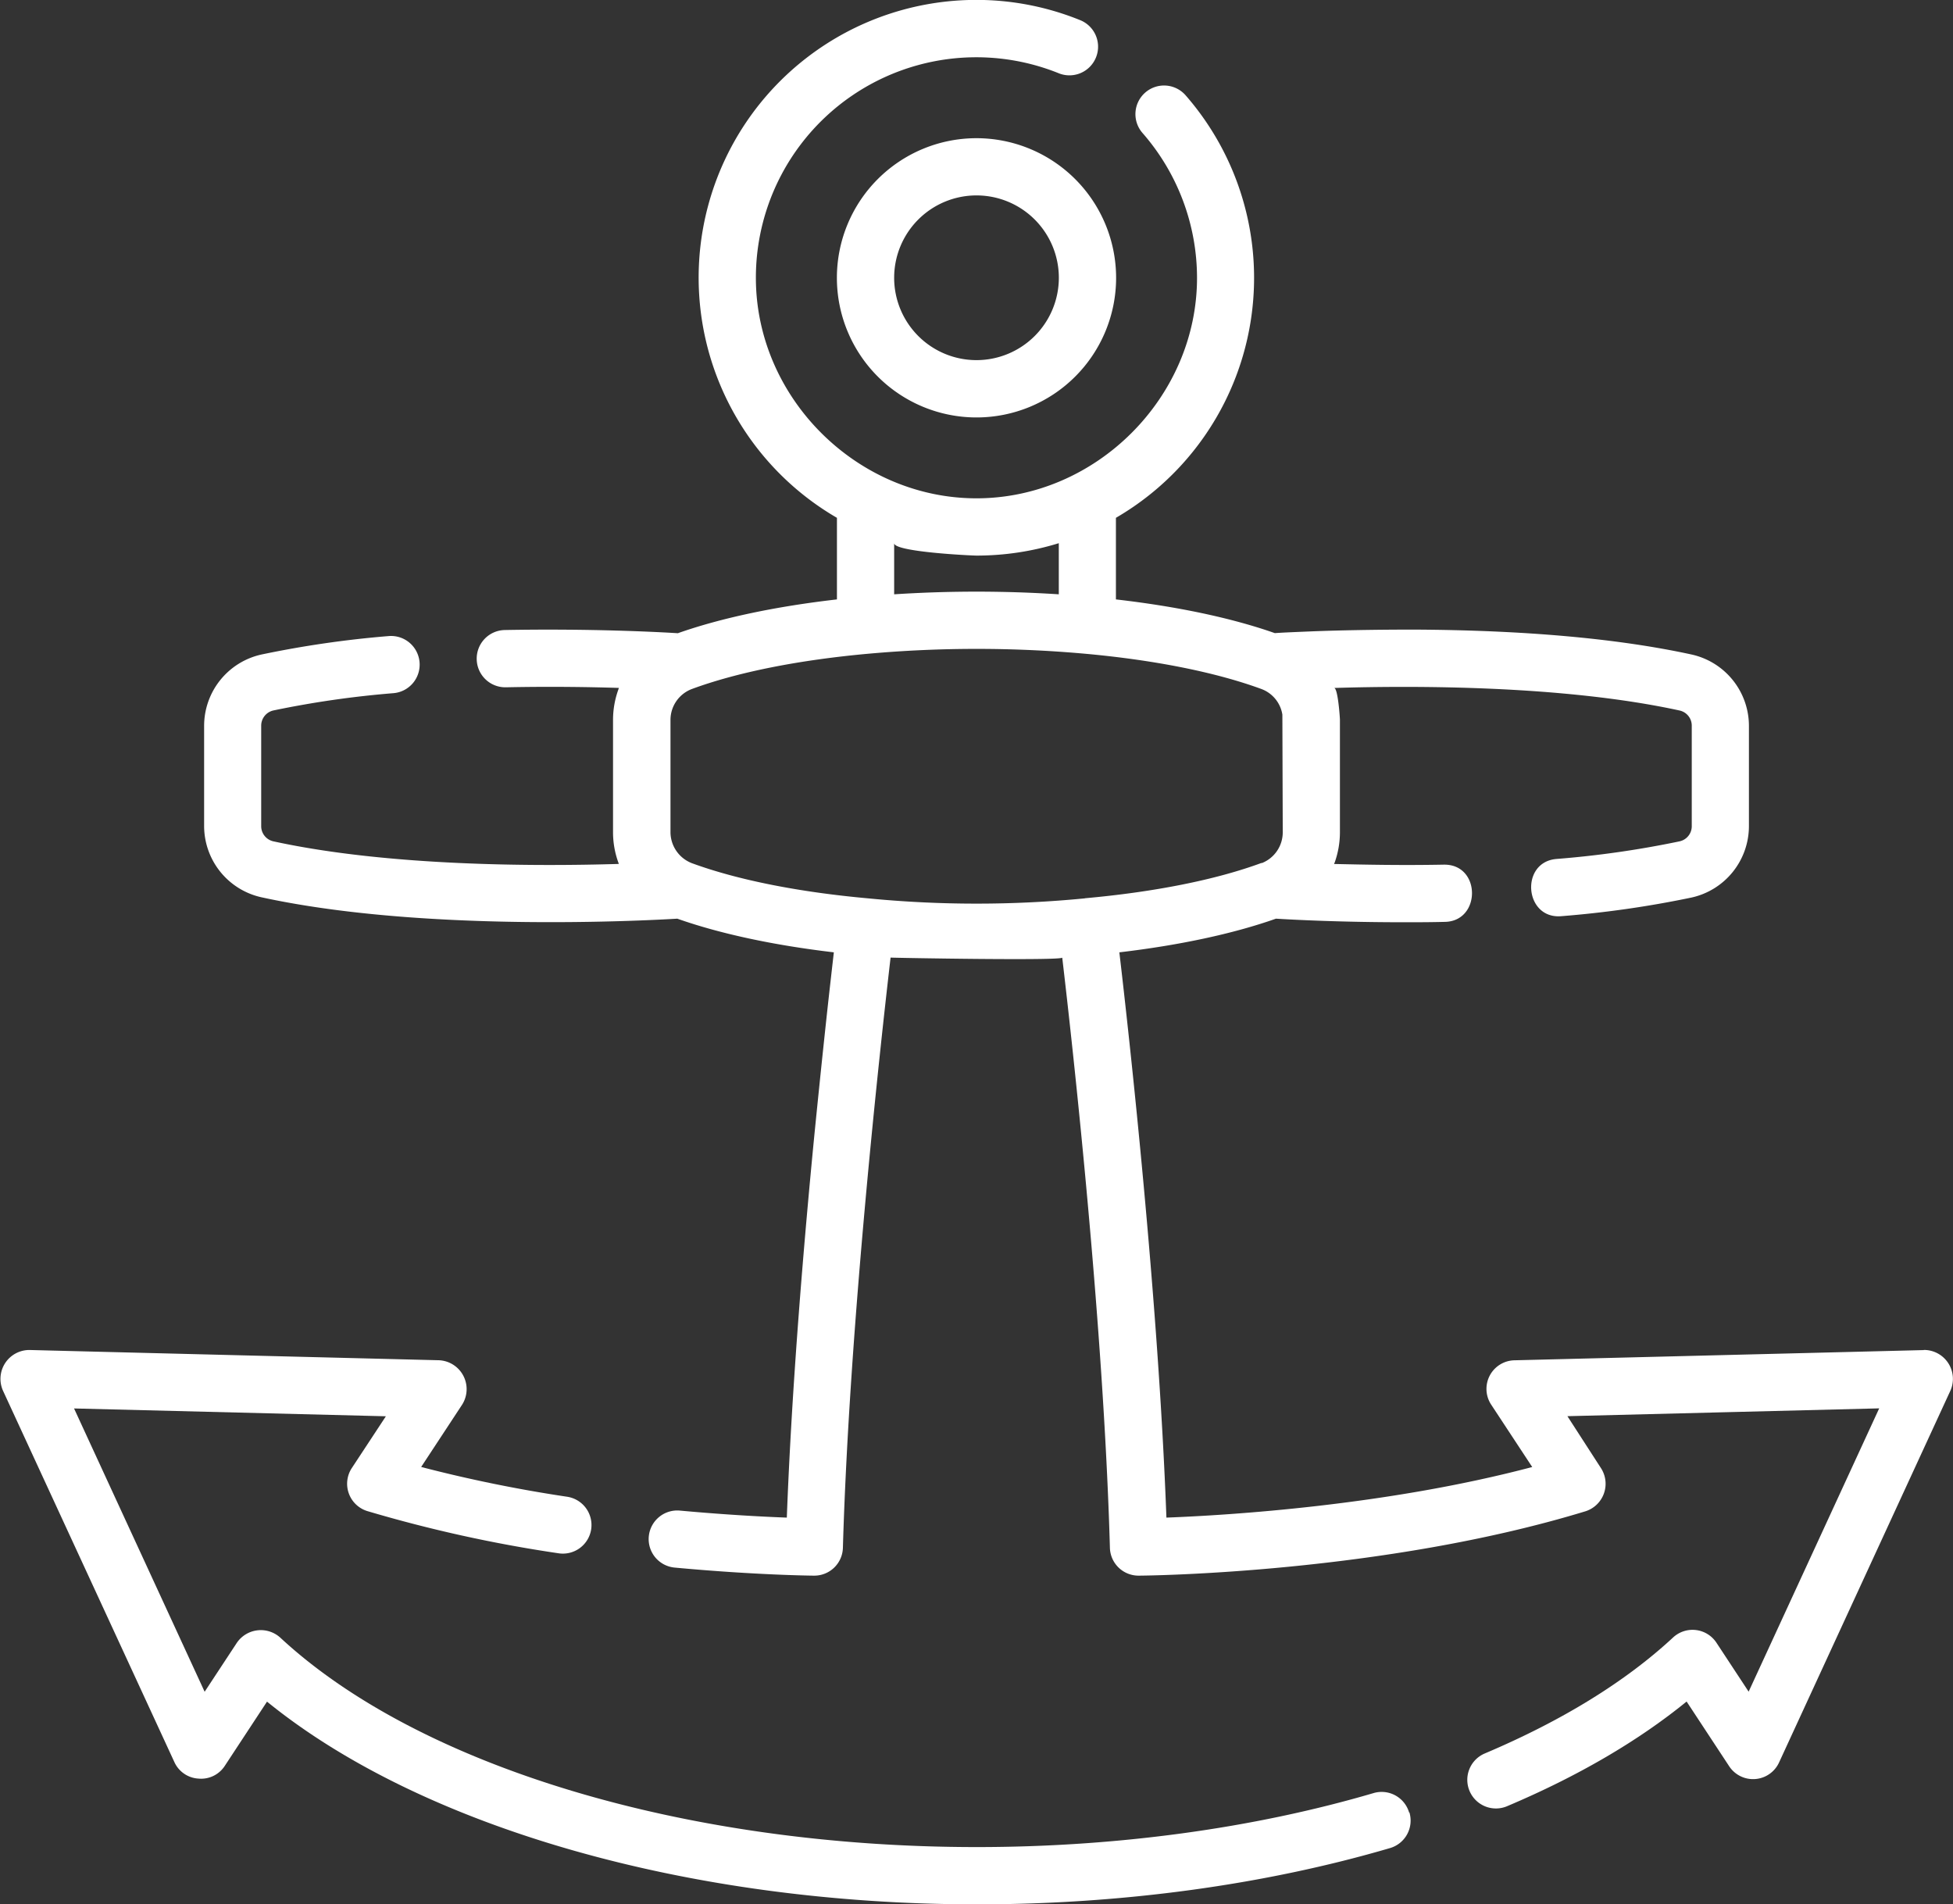
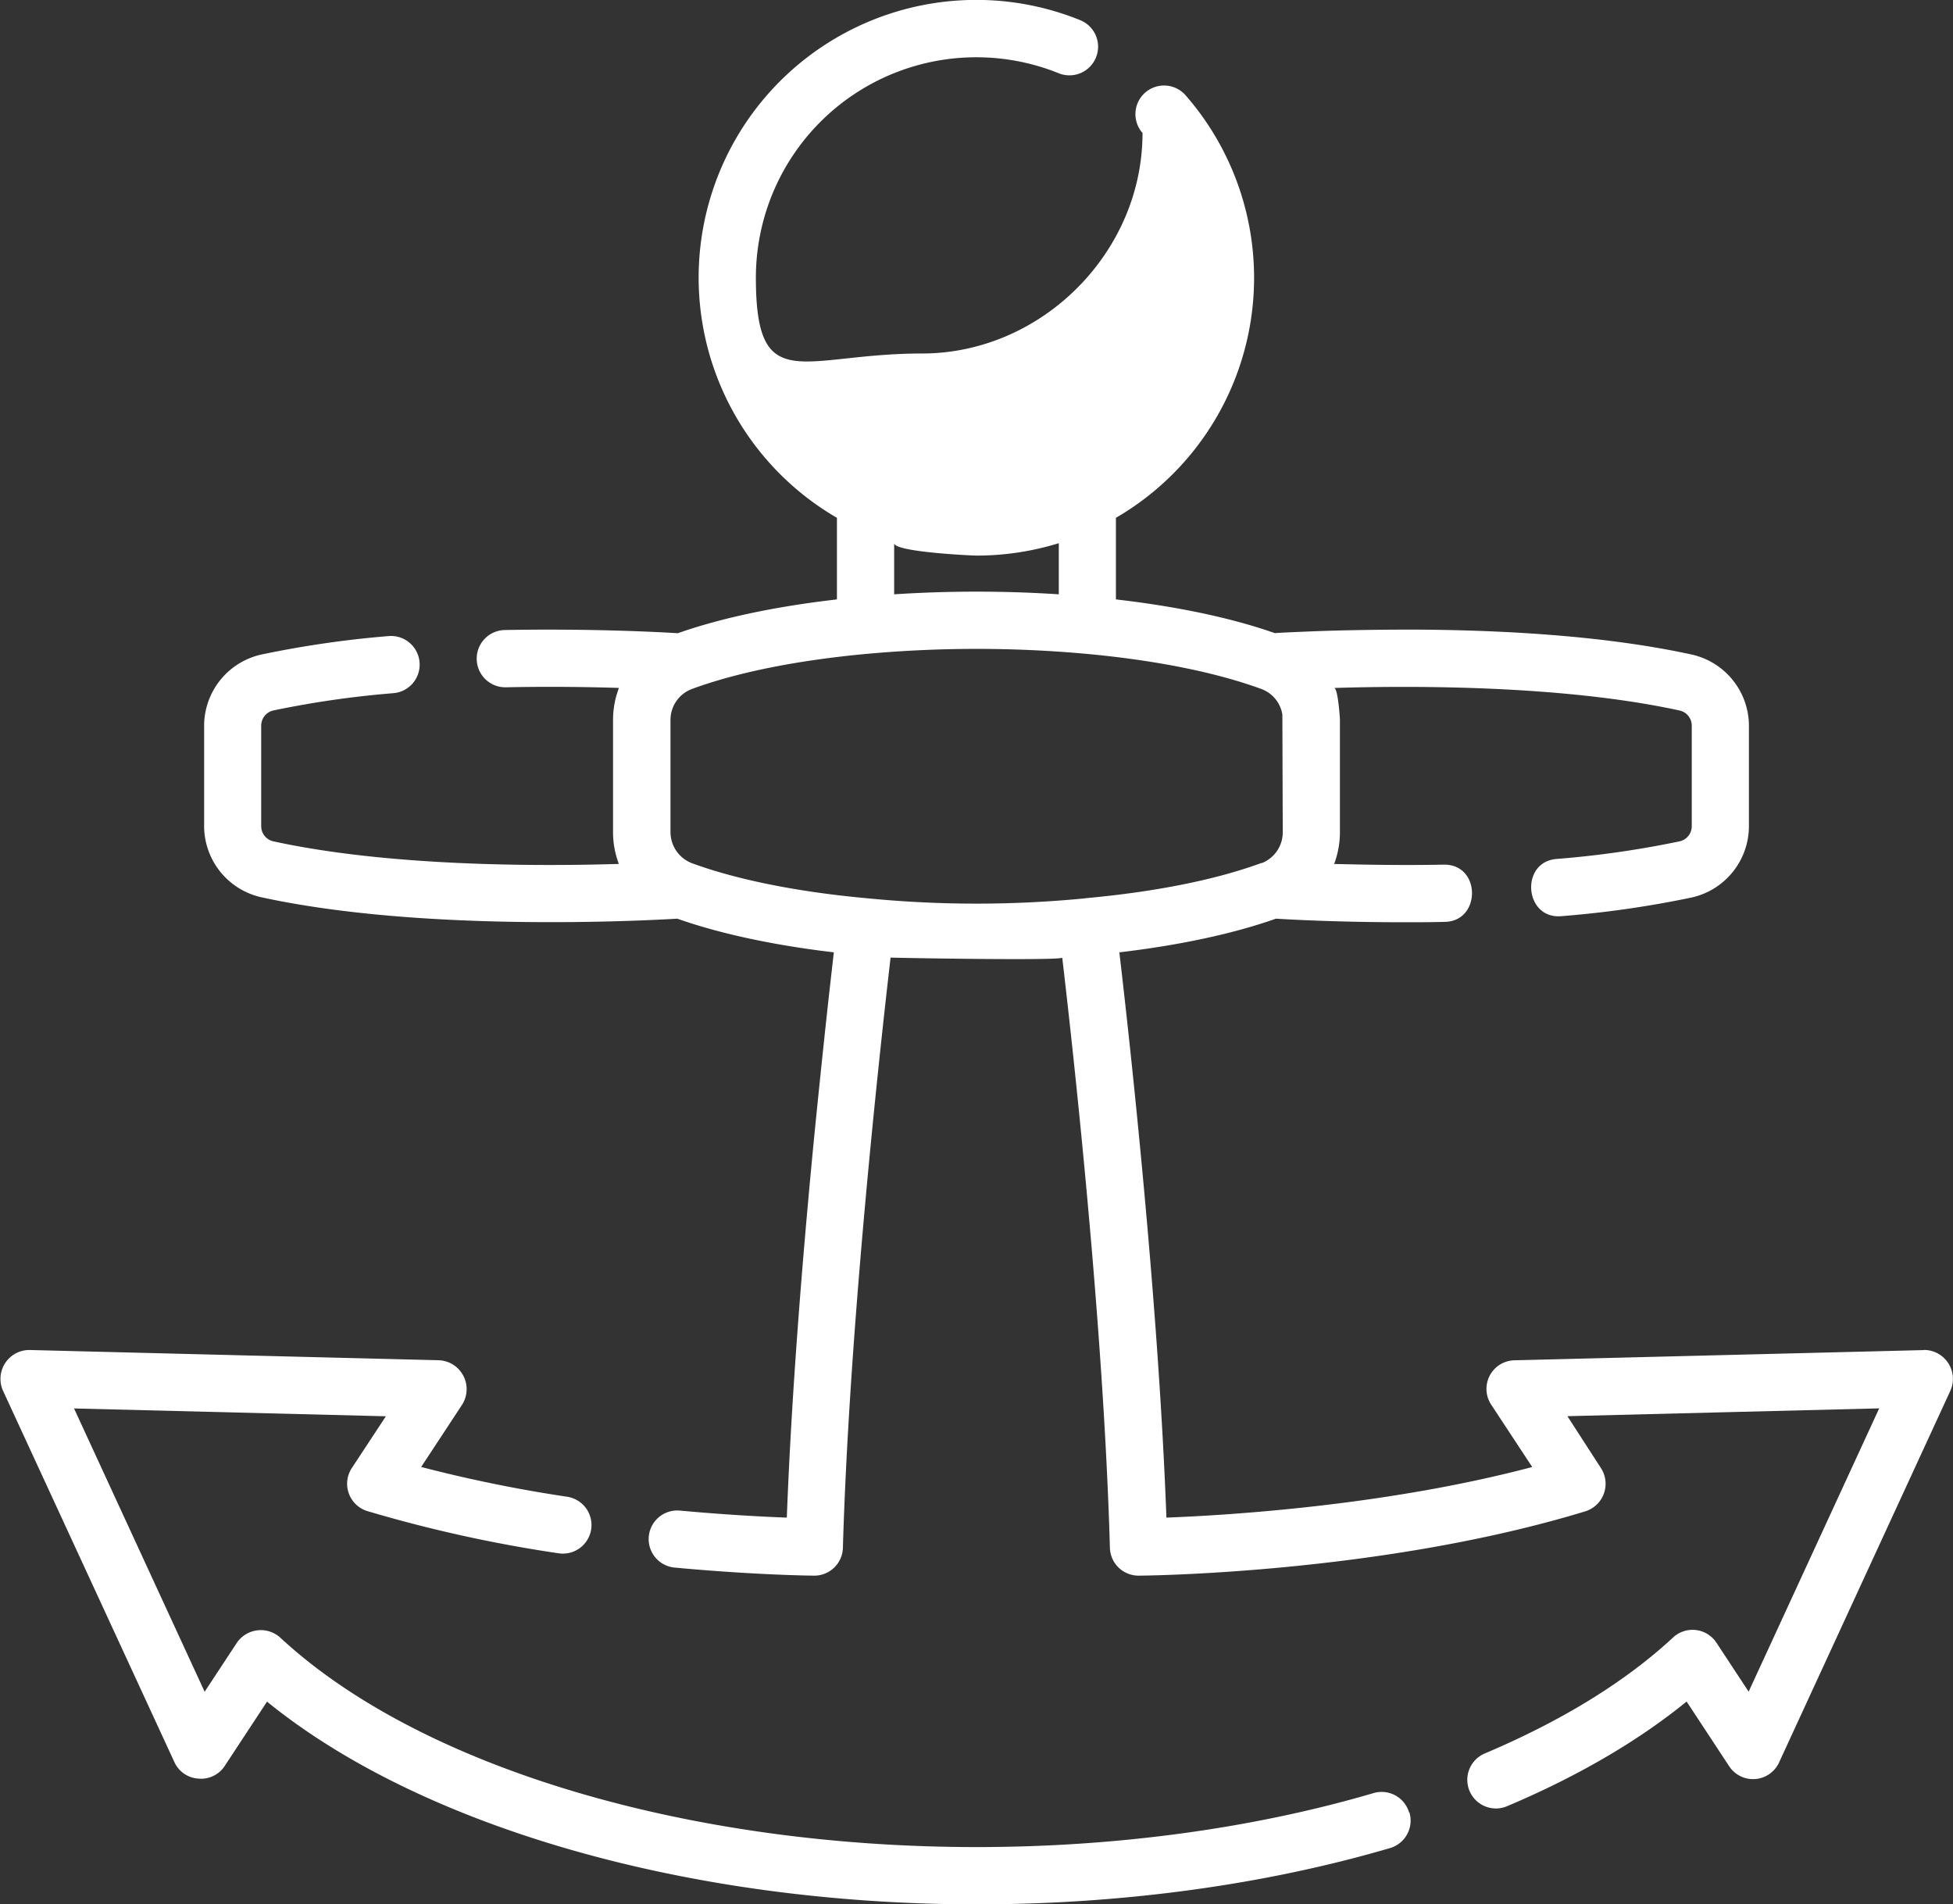
<svg xmlns="http://www.w3.org/2000/svg" viewBox="0 0 409.6 399.34">
  <rect x="0" y="0" width="409.6" height="399.34" fill="#333333" stroke="none" />
  <defs>
    <style>.cls-1{fill:#fff;}</style>
  </defs>
  <title>rots-in-branding-sealane-case-anchor-icon800</title>
  <g id="Layer_2" data-name="Layer 2">
    <g id="Layer_1-2" data-name="Layer 1">
-       <path class="cls-1" d="M227.93,254.14l-85.84,2.14a6,6,0,0,0-4.87,9.31l8.6,13.07c-30.5,8.07-63.58,10.11-76.72,10.61-1.71-46.13-7.75-100.49-9.87-118.54,12.56-1.48,23.84-3.88,32.84-7.06,3.58.22,13.7.75,26.72.75,2.78,0,5.7,0,8.72-.08,7.58-.14,7.6-12-.11-12h-.12c-8.85.17-16.82,0-23-.14,0-.06,0-.13.07-.19a19,19,0,0,0,1.14-6.41V121.94c0-.35-.41-6.65-1.22-6.65,17.17-.53,48.35-.53,72.47,4.73a3.24,3.24,0,0,1,2.54,3.17v21.09a3.24,3.24,0,0,1-2.54,3.17,204.58,204.58,0,0,1-25.85,3.7c-7.67.66-6.72,12.63,1,12a216.09,216.09,0,0,0,27.38-3.92,15.35,15.35,0,0,0,12-14.91V123.19a15.34,15.34,0,0,0-12-14.91c-15.42-3.36-35-5.12-58.29-5.23-9,0-16.75.18-21.67.38-3.55.15-5.88.24-7.47.36-9.13-3.21-20.59-5.61-33.33-7.07V79.61A58.19,58.19,0,0,0,73.12-9a6,6,0,0,0-8.47-.56,6,6,0,0,0-.56,8.47A46.2,46.2,0,0,1,75.52,29.28c0,25.07-21.16,46.24-46.25,46.24S-17,54.43-17,29.28a46.23,46.23,0,0,1,63.51-42.9,6,6,0,0,0,7.82-3.32A6,6,0,0,0,51-24.76,57.89,57.89,0,0,0,29.27-29,58.24,58.24,0,0,0,0,79.61V96.72c-12.76,1.46-24.24,3.87-33.37,7.09-4.22-.27-18.57-1-36.3-.67a6,6,0,0,0-5.88,6.13,6,6,0,0,0,6,5.88h.13c9.08-.19,17.33-.07,23.69.13-.05.12-.08.24-.12.36a18.78,18.78,0,0,0-1.11,6.3v23.65a18.66,18.66,0,0,0,1.15,6.4l.06.2c-17.14.52-48.29.53-72.46-4.74a3.26,3.26,0,0,1-2.54-3.17V123.19a3.27,3.27,0,0,1,2.54-3.18A203.51,203.51,0,0,1-93,116.38a6,6,0,0,0,5.46-6.51,6,6,0,0,0-6.51-5.46,215.56,215.56,0,0,0-26.67,3.87,15.33,15.33,0,0,0-12,14.91v21.09a15.33,15.33,0,0,0,12,14.9c19.35,4.22,42.78,5.22,60.68,5.22,13,0,23.07-.52,26.56-.73,9,3.18,20.27,5.58,32.83,7.06-.19,1.68-.43,3.76-.72,6.34-.81,7.11-2,18.35-3.32,31.53-2.13,21.73-4.78,52.73-5.82,80.67-5-.18-12.92-.6-22.42-1.47a6,6,0,0,0-6.53,5.42,6,6,0,0,0,5.43,6.53c17,1.58,28.79,1.69,29.28,1.69a6,6,0,0,0,6-5.83c1.36-46.94,7.89-105.52,10-123.78.86.06,36.07.69,36,0,2.16,18.34,8.67,76.68,10,123.78a6,6,0,0,0,6,5.83h0c2.08,0,51.31-.54,93.75-13.5a6.05,6.05,0,0,0,3.27-9L153.2,268l65.39-1.64-27.38,59.41-6.75-10.26a6,6,0,0,0-9.1-1.1c-10,9.28-23.29,17.46-39.49,24.32a6,6,0,1,0,4.68,11.06c14.8-6.26,27.43-13.63,37.65-21.95l8.92,13.56a6,6,0,0,0,10.47-.78s35.81-77.7,35.95-78a6.07,6.07,0,0,0-5.61-8.51ZM12,84.93c0,1.84,16.24,2.6,17.26,2.6a58.4,58.4,0,0,0,17.27-2.6V95.65a267,267,0,0,0-34.53,0Zm40,74.48h0a234.07,234.07,0,0,1-45.46,0h0c-14.45-1.3-27.34-3.84-37-7.39l0,0a.73.73,0,0,1-.12-.05,7,7,0,0,1-4.33-6.36V121.94a6.93,6.93,0,0,1,4.48-6.43c9.65-3.56,22.53-6.09,37-7.4h0a254.7,254.7,0,0,1,45.46,0h0c14.45,1.31,27.33,3.85,37,7.4a6.87,6.87,0,0,1,4.39,5.37c0,.35.08,24.71.08,24.71A6.94,6.94,0,0,1,89.15,152l-.09,0L89,152c-9.64,3.55-22.52,6.09-37,7.39Z" transform="translate(175.53 28.98)" />
+       <path class="cls-1" d="M227.93,254.14l-85.84,2.14a6,6,0,0,0-4.87,9.31l8.6,13.07c-30.5,8.07-63.58,10.11-76.72,10.61-1.71-46.13-7.75-100.49-9.87-118.54,12.56-1.48,23.84-3.88,32.84-7.06,3.58.22,13.7.75,26.72.75,2.78,0,5.7,0,8.72-.08,7.58-.14,7.6-12-.11-12h-.12c-8.85.17-16.82,0-23-.14,0-.06,0-.13.07-.19a19,19,0,0,0,1.14-6.41V121.94c0-.35-.41-6.65-1.22-6.65,17.17-.53,48.35-.53,72.47,4.73a3.24,3.24,0,0,1,2.54,3.17v21.09a3.24,3.24,0,0,1-2.54,3.17,204.58,204.58,0,0,1-25.85,3.7c-7.67.66-6.72,12.63,1,12a216.09,216.09,0,0,0,27.38-3.92,15.35,15.35,0,0,0,12-14.91V123.19a15.34,15.34,0,0,0-12-14.91c-15.42-3.36-35-5.12-58.29-5.23-9,0-16.75.18-21.67.38-3.55.15-5.88.24-7.47.36-9.13-3.21-20.59-5.61-33.33-7.07V79.61A58.19,58.19,0,0,0,73.12-9a6,6,0,0,0-8.47-.56,6,6,0,0,0-.56,8.47c0,25.07-21.16,46.24-46.25,46.24S-17,54.43-17,29.28a46.23,46.23,0,0,1,63.51-42.9,6,6,0,0,0,7.82-3.32A6,6,0,0,0,51-24.76,57.89,57.89,0,0,0,29.27-29,58.24,58.24,0,0,0,0,79.61V96.72c-12.76,1.46-24.24,3.87-33.37,7.09-4.22-.27-18.57-1-36.3-.67a6,6,0,0,0-5.88,6.13,6,6,0,0,0,6,5.88h.13c9.08-.19,17.33-.07,23.69.13-.05.12-.08.24-.12.36a18.78,18.78,0,0,0-1.11,6.3v23.65a18.66,18.66,0,0,0,1.15,6.4l.06.2c-17.14.52-48.29.53-72.46-4.74a3.26,3.26,0,0,1-2.54-3.17V123.19a3.27,3.27,0,0,1,2.54-3.18A203.51,203.51,0,0,1-93,116.38a6,6,0,0,0,5.46-6.51,6,6,0,0,0-6.51-5.46,215.56,215.56,0,0,0-26.67,3.87,15.33,15.33,0,0,0-12,14.91v21.09a15.33,15.33,0,0,0,12,14.9c19.35,4.22,42.78,5.22,60.68,5.22,13,0,23.07-.52,26.56-.73,9,3.18,20.27,5.58,32.83,7.06-.19,1.68-.43,3.76-.72,6.34-.81,7.11-2,18.35-3.32,31.53-2.13,21.73-4.78,52.73-5.82,80.67-5-.18-12.92-.6-22.42-1.47a6,6,0,0,0-6.53,5.42,6,6,0,0,0,5.43,6.53c17,1.58,28.79,1.69,29.28,1.69a6,6,0,0,0,6-5.83c1.36-46.94,7.89-105.52,10-123.78.86.06,36.07.69,36,0,2.16,18.34,8.67,76.68,10,123.78a6,6,0,0,0,6,5.83h0c2.08,0,51.31-.54,93.75-13.5a6.05,6.05,0,0,0,3.27-9L153.2,268l65.39-1.64-27.38,59.41-6.75-10.26a6,6,0,0,0-9.1-1.1c-10,9.28-23.29,17.46-39.49,24.32a6,6,0,1,0,4.68,11.06c14.8-6.26,27.43-13.63,37.65-21.95l8.92,13.56a6,6,0,0,0,10.47-.78s35.81-77.7,35.95-78a6.07,6.07,0,0,0-5.61-8.51ZM12,84.93c0,1.84,16.24,2.6,17.26,2.6a58.4,58.4,0,0,0,17.27-2.6V95.65a267,267,0,0,0-34.53,0Zm40,74.48h0a234.07,234.07,0,0,1-45.46,0h0c-14.45-1.3-27.34-3.84-37-7.39l0,0a.73.73,0,0,1-.12-.05,7,7,0,0,1-4.33-6.36V121.94a6.93,6.93,0,0,1,4.48-6.43c9.65-3.56,22.53-6.09,37-7.4h0a254.7,254.7,0,0,1,45.46,0h0c14.45,1.31,27.33,3.85,37,7.4a6.87,6.87,0,0,1,4.39,5.37c0,.35.08,24.71.08,24.71A6.94,6.94,0,0,1,89.15,152l-.09,0L89,152c-9.64,3.55-22.52,6.09-37,7.39Z" transform="translate(175.53 28.98)" />
      <path class="cls-1" d="M120,351.11a6,6,0,0,0-7.46-4.07c-25.22,7.41-54,11.32-83.22,11.32-60.92,0-116.89-16.83-146.08-43.93a6.08,6.08,0,0,0-9.1,1.1l-6.75,10.26L-160,266.38l65.4,1.64-7.16,10.88a6,6,0,0,0,3.26,9,288.33,288.33,0,0,0,40.1,8.85,6,6,0,0,0,6.85-5,6,6,0,0,0-5-6.85,294.66,294.66,0,0,1-30.65-6.25l8.6-13.08a6.07,6.07,0,0,0-4.86-9.3s-85.5-2.13-85.85-2.15a6.06,6.06,0,0,0-5.6,8.52l36,78a5.92,5.92,0,0,0,5,3.36,5.92,5.92,0,0,0,5.46-2.57l8.92-13.57c32.4,26.35,88.55,42.51,148.92,42.51,30.35,0,60.3-4.08,86.61-11.8a6,6,0,0,0,4.07-7.46Z" transform="translate(175.53 28.98)" />
-       <path class="cls-1" d="M29.27,0A29.28,29.28,0,1,0,58.55,29.28,29.3,29.3,0,0,0,29.27,0Zm0,46.54A17.27,17.27,0,1,1,46.54,29.28,17.28,17.28,0,0,1,29.27,46.54Z" transform="translate(175.53 28.98)" />
    </g>
  </g>
</svg>